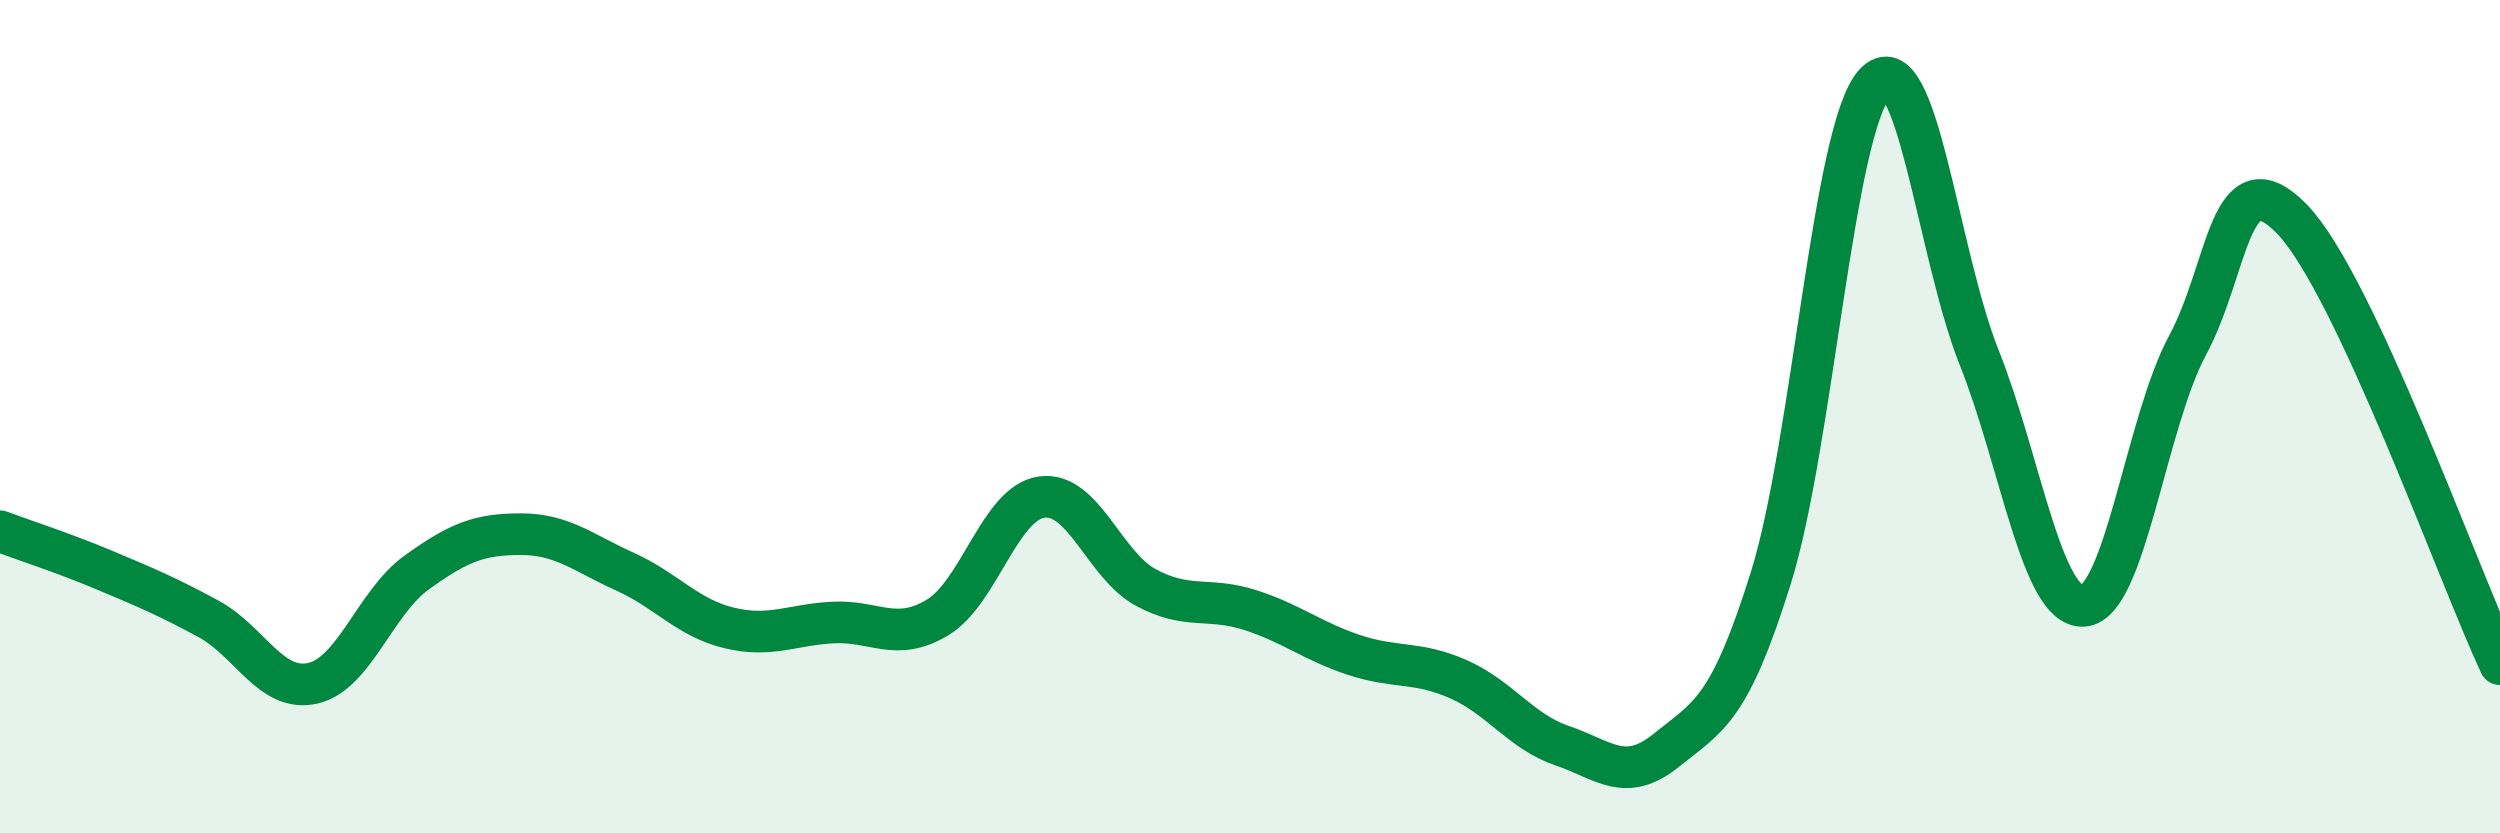
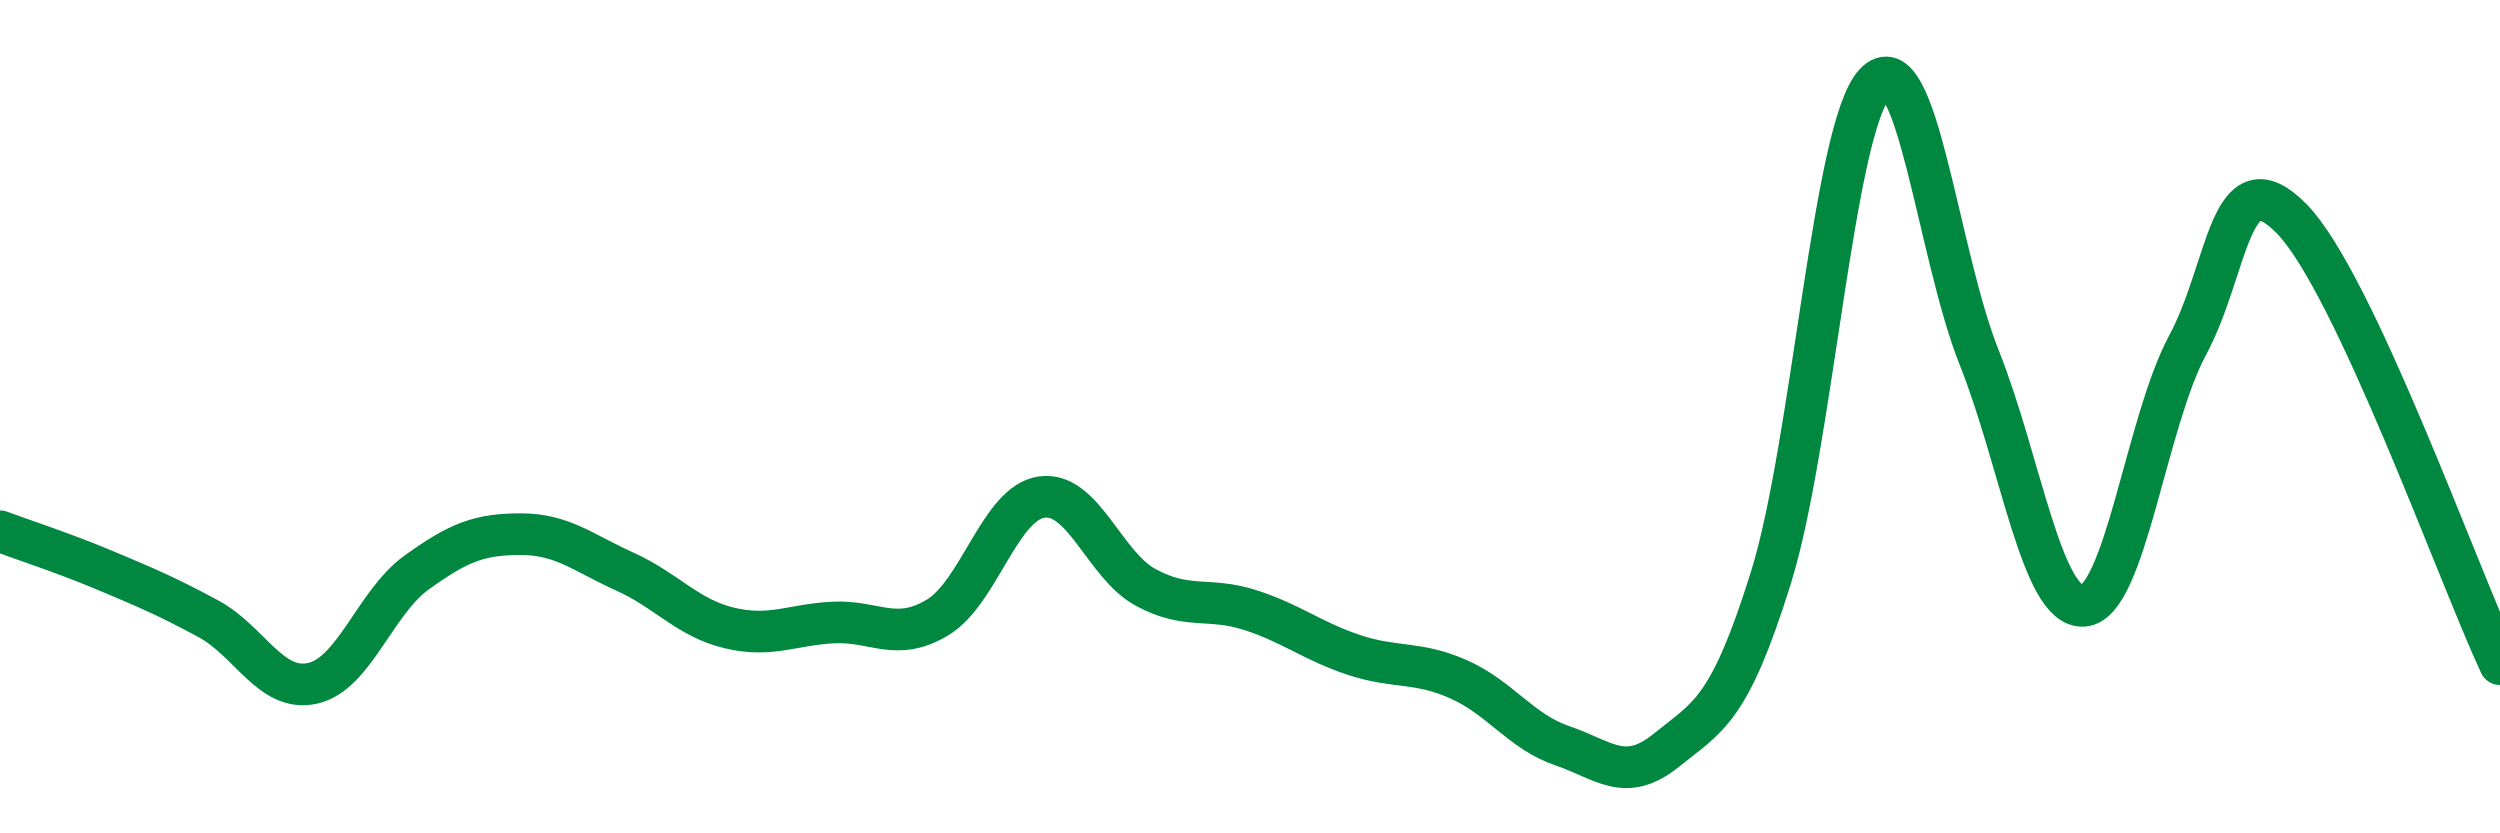
<svg xmlns="http://www.w3.org/2000/svg" width="60" height="20" viewBox="0 0 60 20">
-   <path d="M 0,12.75 C 0.5,12.94 1.5,13.26 2.5,13.68 C 3.5,14.1 4,14.31 5,14.85 C 6,15.39 6.5,16.62 7.5,16.4 C 8.5,16.18 9,14.46 10,13.74 C 11,13.02 11.5,12.82 12.5,12.82 C 13.5,12.82 14,13.27 15,13.72 C 16,14.17 16.5,14.83 17.5,15.07 C 18.5,15.31 19,14.99 20,14.94 C 21,14.89 21.5,15.42 22.5,14.82 C 23.5,14.22 24,12.07 25,11.93 C 26,11.79 26.5,13.56 27.5,14.1 C 28.5,14.64 29,14.32 30,14.64 C 31,14.96 31.5,15.39 32.5,15.72 C 33.5,16.05 34,15.86 35,16.3 C 36,16.74 36.5,17.56 37.5,17.9 C 38.5,18.24 39,18.81 40,18 C 41,17.19 41.5,17.07 42.5,13.87 C 43.5,10.67 44,3.06 45,2 C 46,0.94 46.5,6.07 47.5,8.58 C 48.5,11.09 49,14.6 50,14.54 C 51,14.48 51.5,10.15 52.5,8.29 C 53.5,6.43 53.5,3.72 55,5.25 C 56.5,6.78 59,13.8 60,15.94L60 20L0 20Z" fill="#008740" opacity="0.1" stroke-linecap="round" stroke-linejoin="round" />
  <path d="M 0,12.75 C 0.5,12.94 1.5,13.26 2.5,13.68 C 3.5,14.1 4,14.31 5,14.85 C 6,15.39 6.5,16.62 7.5,16.4 C 8.5,16.18 9,14.46 10,13.74 C 11,13.02 11.5,12.82 12.5,12.82 C 13.5,12.82 14,13.27 15,13.72 C 16,14.17 16.5,14.83 17.5,15.07 C 18.5,15.31 19,14.99 20,14.94 C 21,14.89 21.5,15.42 22.5,14.82 C 23.5,14.22 24,12.07 25,11.93 C 26,11.79 26.5,13.56 27.5,14.1 C 28.5,14.64 29,14.32 30,14.64 C 31,14.96 31.5,15.39 32.5,15.72 C 33.5,16.05 34,15.86 35,16.3 C 36,16.74 36.5,17.56 37.5,17.9 C 38.5,18.24 39,18.81 40,18 C 41,17.19 41.5,17.07 42.5,13.87 C 43.5,10.67 44,3.06 45,2 C 46,0.94 46.5,6.07 47.5,8.58 C 48.5,11.09 49,14.6 50,14.54 C 51,14.48 51.5,10.15 52.5,8.29 C 53.5,6.43 53.5,3.72 55,5.25 C 56.5,6.78 59,13.8 60,15.94" stroke="#008740" stroke-width="1" fill="none" stroke-linecap="round" stroke-linejoin="round" />
</svg>